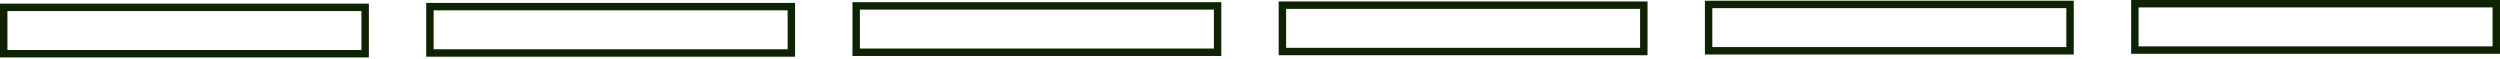
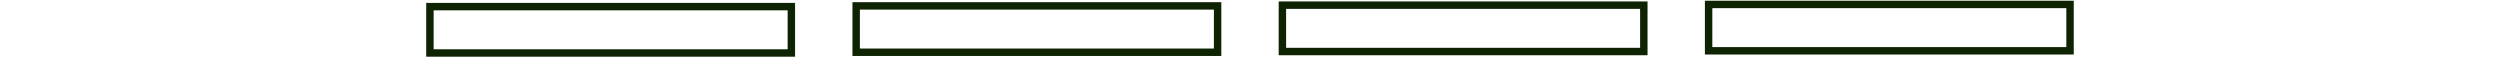
<svg xmlns="http://www.w3.org/2000/svg" width="337" height="8" viewBox="0 0 337 8" fill="none">
  <rect x="115.412" y="0.794" width="48.721" height="6.25" stroke="#0D2302" />
-   <rect x="287.779" y="0.5" width="48.721" height="6.25" stroke="#0D2302" />
-   <rect x="0.5" y="0.99" width="48.721" height="6.25" stroke="#0D2302" />
  <rect x="172.866" y="0.696" width="48.721" height="6.25" stroke="#0D2302" />
  <rect x="57.953" y="0.892" width="48.721" height="6.25" stroke="#0D2302" />
  <rect x="230.321" y="0.598" width="48.721" height="6.25" stroke="#0D2302" />
</svg>